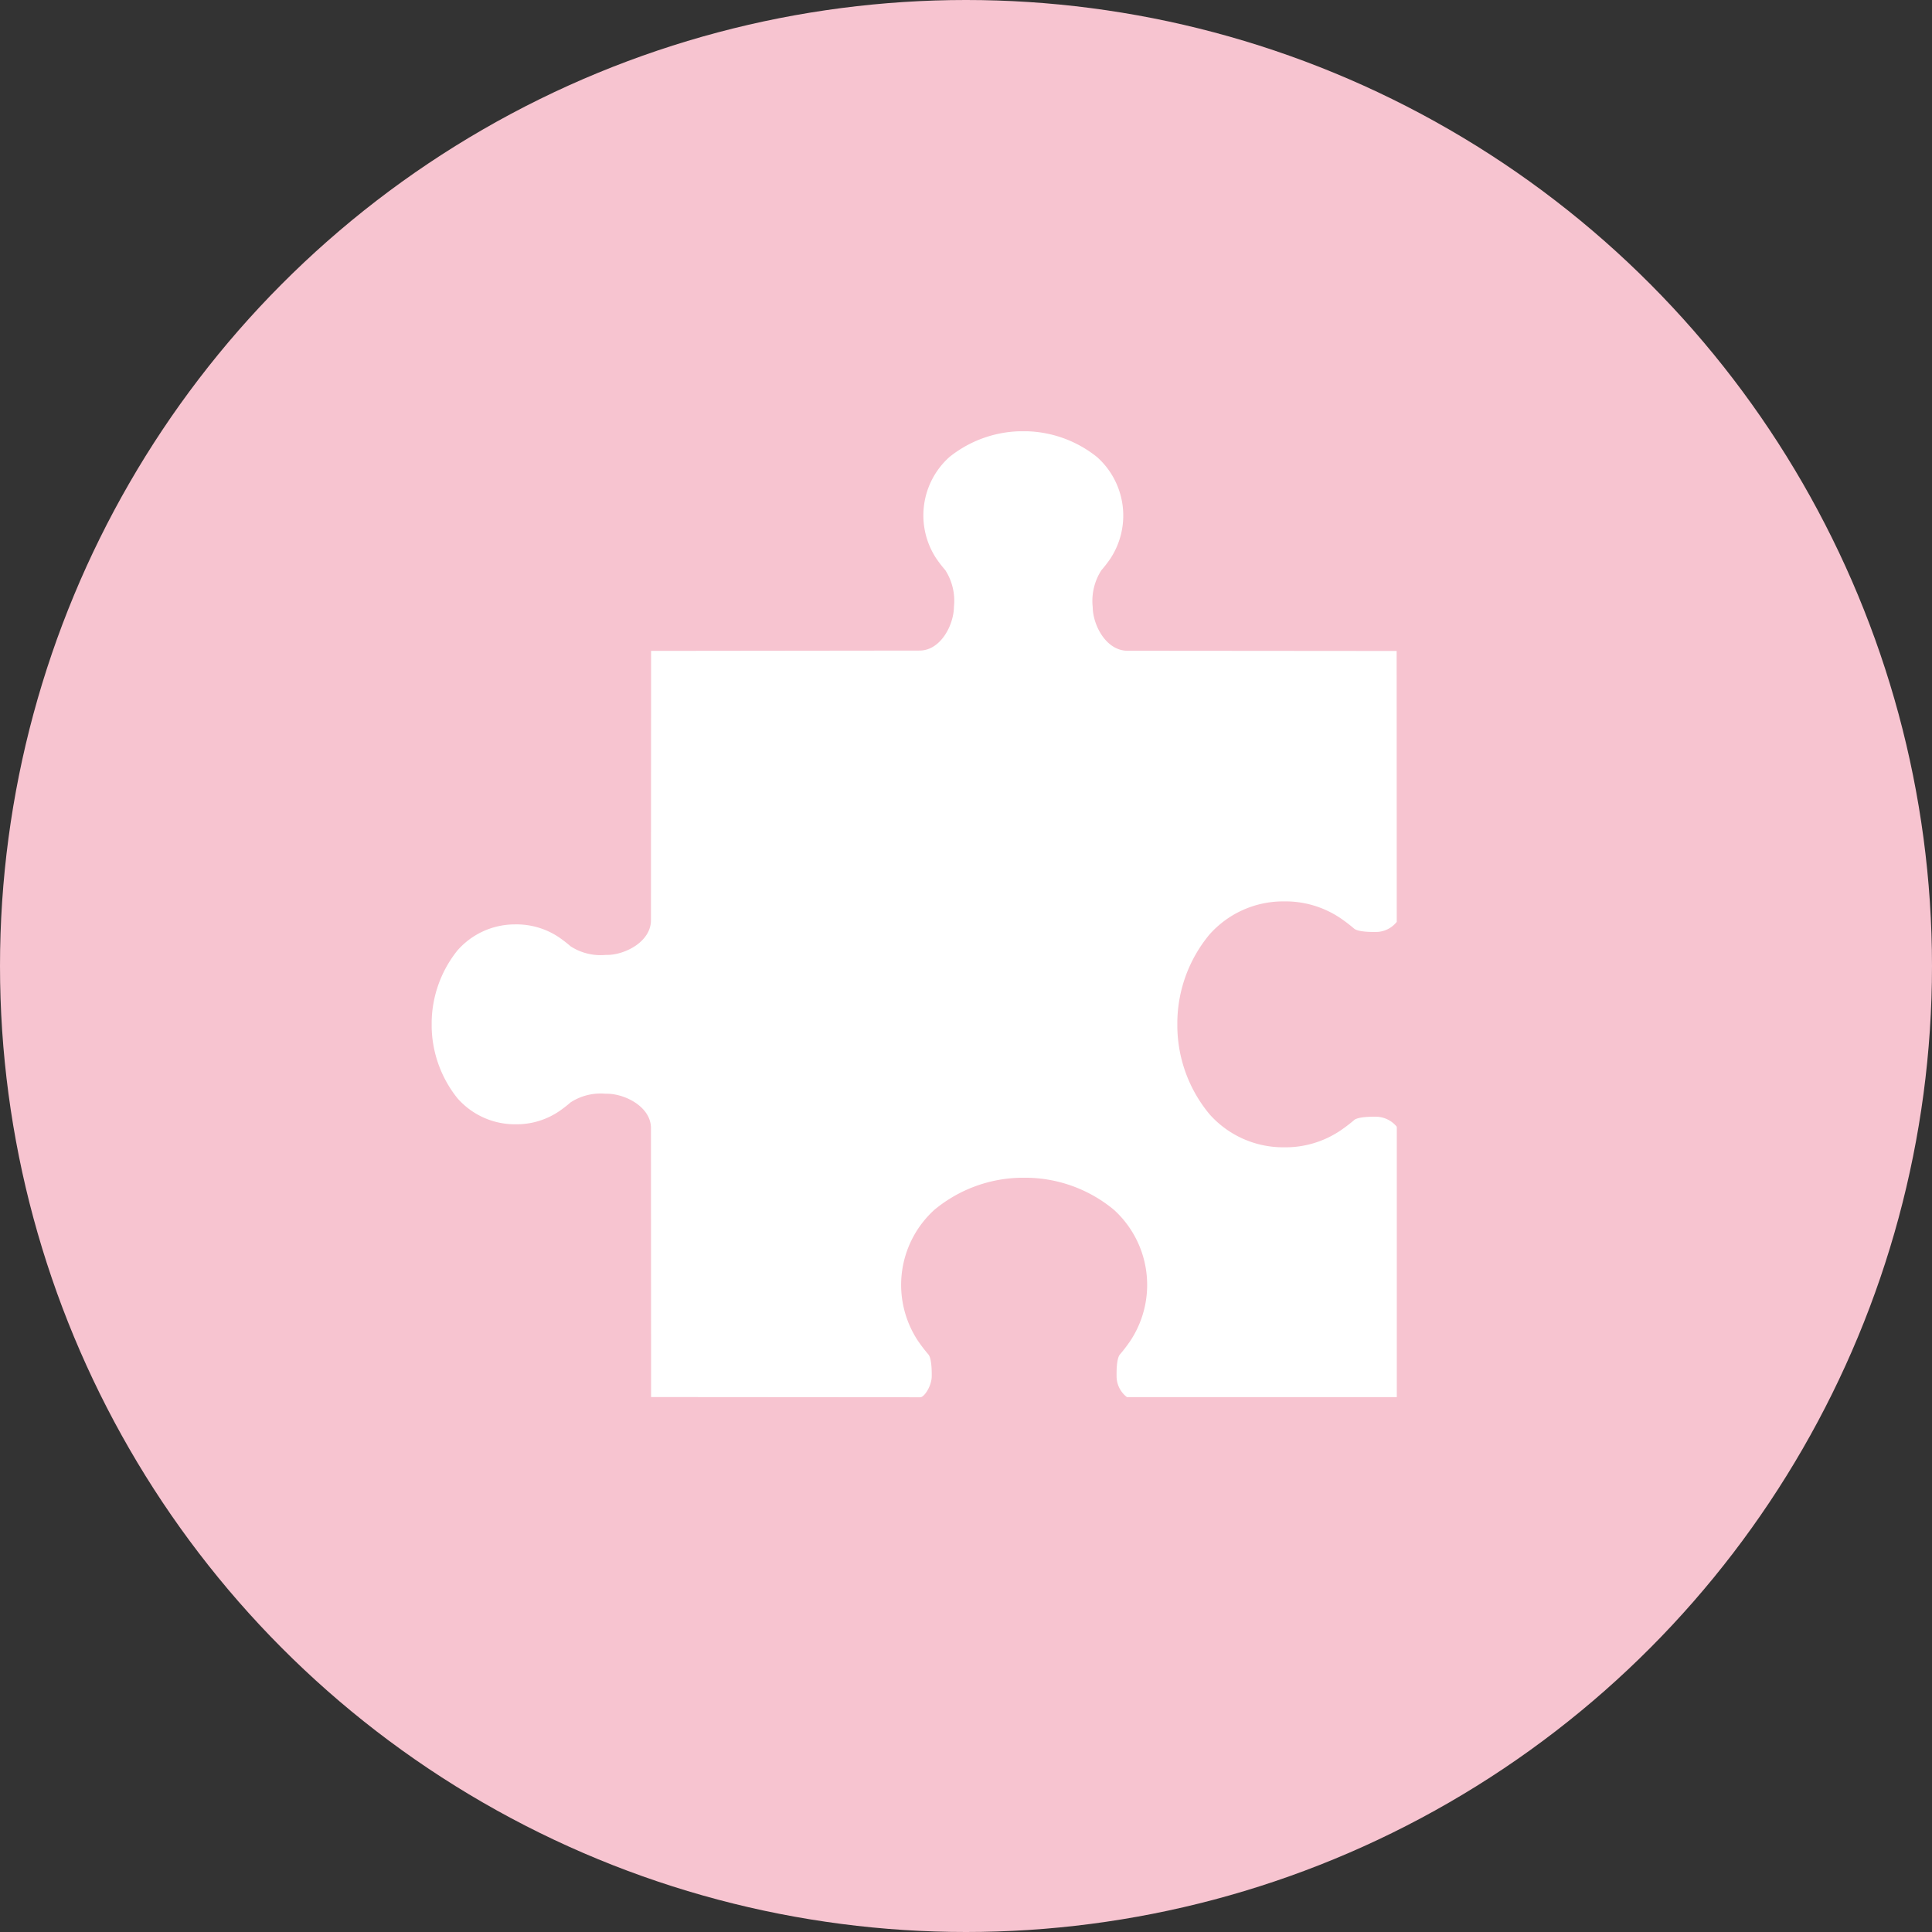
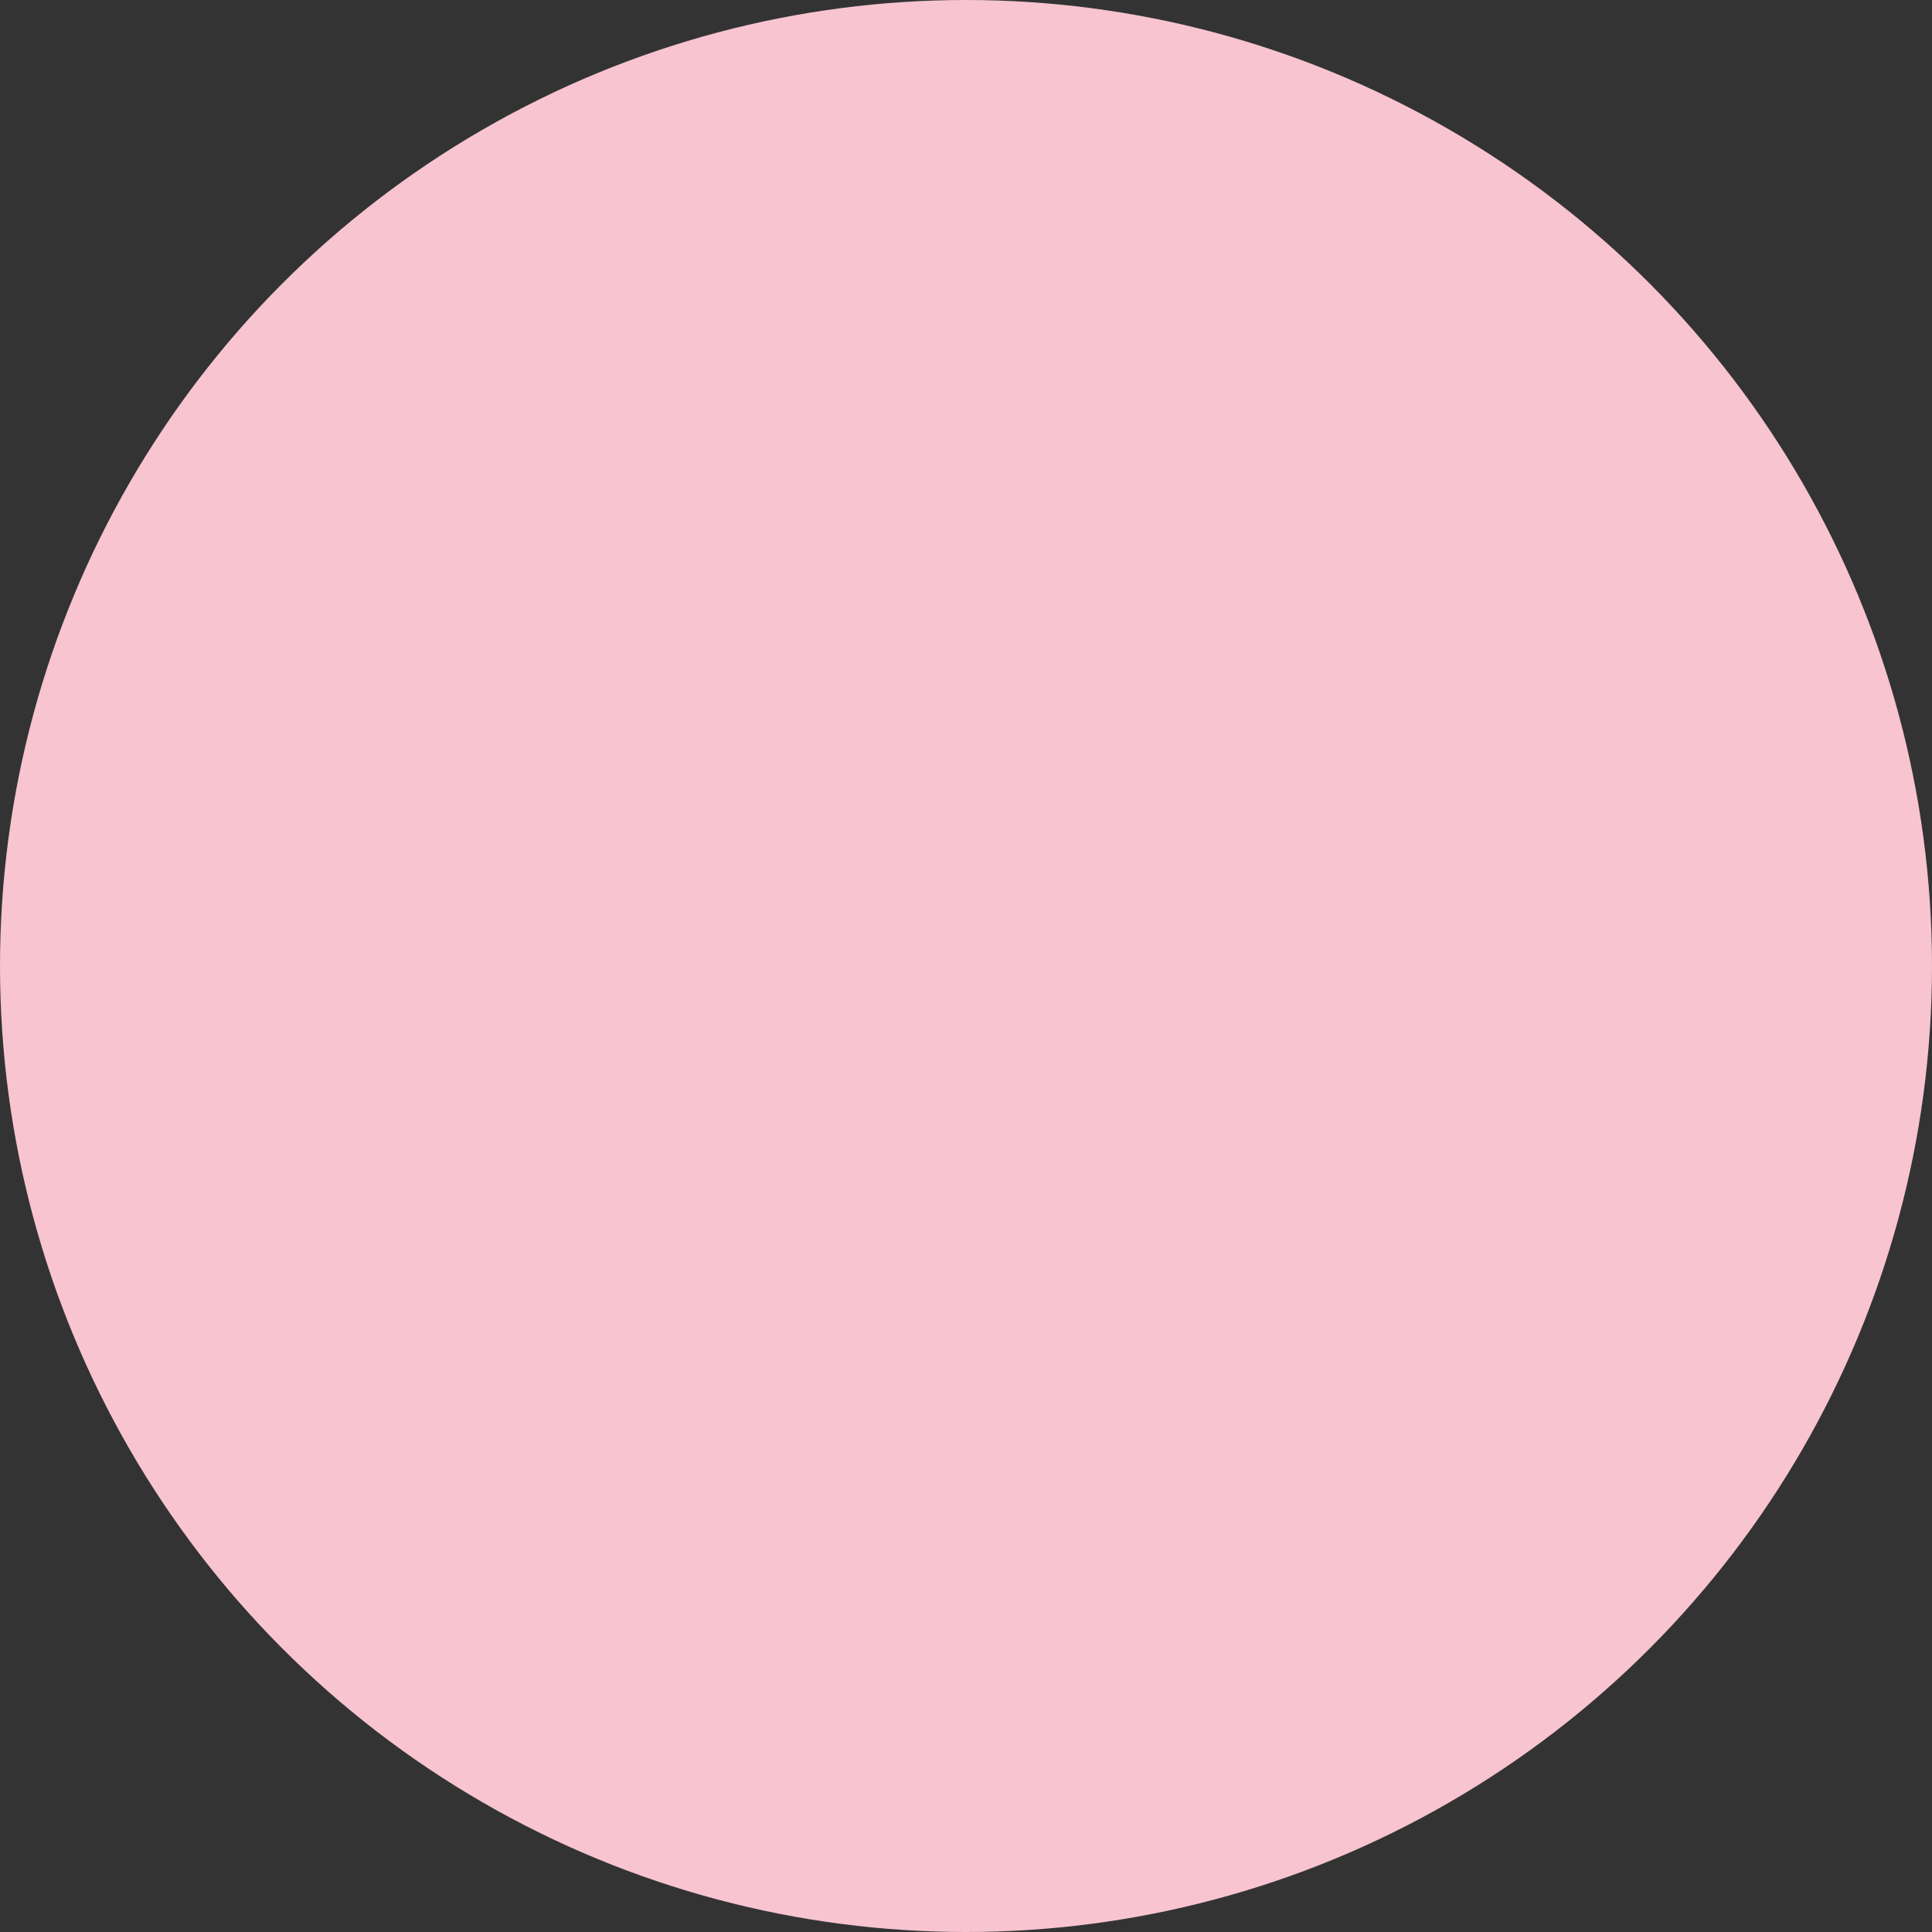
<svg xmlns="http://www.w3.org/2000/svg" id="icon03" width="112" height="112" viewBox="0 0 112 112">
  <rect x="0" y="0" width="112" height="112" fill="#333333" stroke="none" />
  <defs>
    <style>
      .cls-1 {
        fill: #f7c4d0;
      }

      .cls-2 {
        fill: #fff;
      }
    </style>
  </defs>
  <circle id="楕円形_6329" data-name="楕円形 6329" class="cls-1" cx="56" cy="56" r="56" />
-   <path id="パス_1829" data-name="パス 1829" class="cls-2" d="M80.97,65.327v-.011a1.579,1.579,0,0,0-1.214-.579h-.09c-.845,0-1.091.131-1.158.188a8.864,8.864,0,0,1-.8.612,5.709,5.709,0,0,1-3.315.973h-.082a5.712,5.712,0,0,1-4.2-1.924,8.076,8.076,0,0,1-1.859-5.021V59.2a8.076,8.076,0,0,1,1.859-5.021,5.712,5.712,0,0,1,4.2-1.924h.082a5.712,5.712,0,0,1,3.316.973,9.165,9.165,0,0,1,.8.612c.067.057.313.188,1.158.188h.091a1.549,1.549,0,0,0,1.213-.587v0c0-.028,0-.057,0-.085l-.006-15.619-15.605-.013c-1.235,0-2.006-1.479-2.015-2.538a3.284,3.284,0,0,1,.5-2.123,7.568,7.568,0,0,0,.527-.683,4.545,4.545,0,0,0-.767-5.877A6.8,6.8,0,0,0,59.508,25H59.14a6.8,6.8,0,0,0-4.1,1.493,4.545,4.545,0,0,0-.767,5.877,7.546,7.546,0,0,0,.528.684,3.285,3.285,0,0,1,.5,2.122c-.009,1.059-.773,2.538-1.994,2.538l-15.563.018-.007,15.611c0,1.235-1.478,2.006-2.538,2.016h-.1a3.192,3.192,0,0,1-2.019-.5,7.776,7.776,0,0,0-.684-.528,4.406,4.406,0,0,0-2.567-.742h-.071a4.431,4.431,0,0,0-3.24,1.509,6.8,6.8,0,0,0-1.493,4.1v.368a6.8,6.8,0,0,0,1.493,4.1,4.432,4.432,0,0,0,3.241,1.509h.07a4.4,4.4,0,0,0,2.566-.742,7.52,7.52,0,0,0,.685-.528,3.192,3.192,0,0,1,2.019-.5h.1c1.06.009,2.538.772,2.538,1.994l.007,15.59L52.822,81h.531c.226,0,.656-.648.661-1.223.008-.918-.128-1.179-.187-1.249a9.136,9.136,0,0,1-.613-.8,5.879,5.879,0,0,1,.953-7.594,8.073,8.073,0,0,1,5.02-1.859h.368a8.076,8.076,0,0,1,5.021,1.859,5.881,5.881,0,0,1,.952,7.594,8.968,8.968,0,0,1-.612.8c-.059.07-.2.331-.187,1.249a1.527,1.527,0,0,0,.6,1.215h0c.032,0,.063,0,.1,0l15.545,0,0-15.6C80.973,65.374,80.971,65.351,80.97,65.327Z" />
</svg>